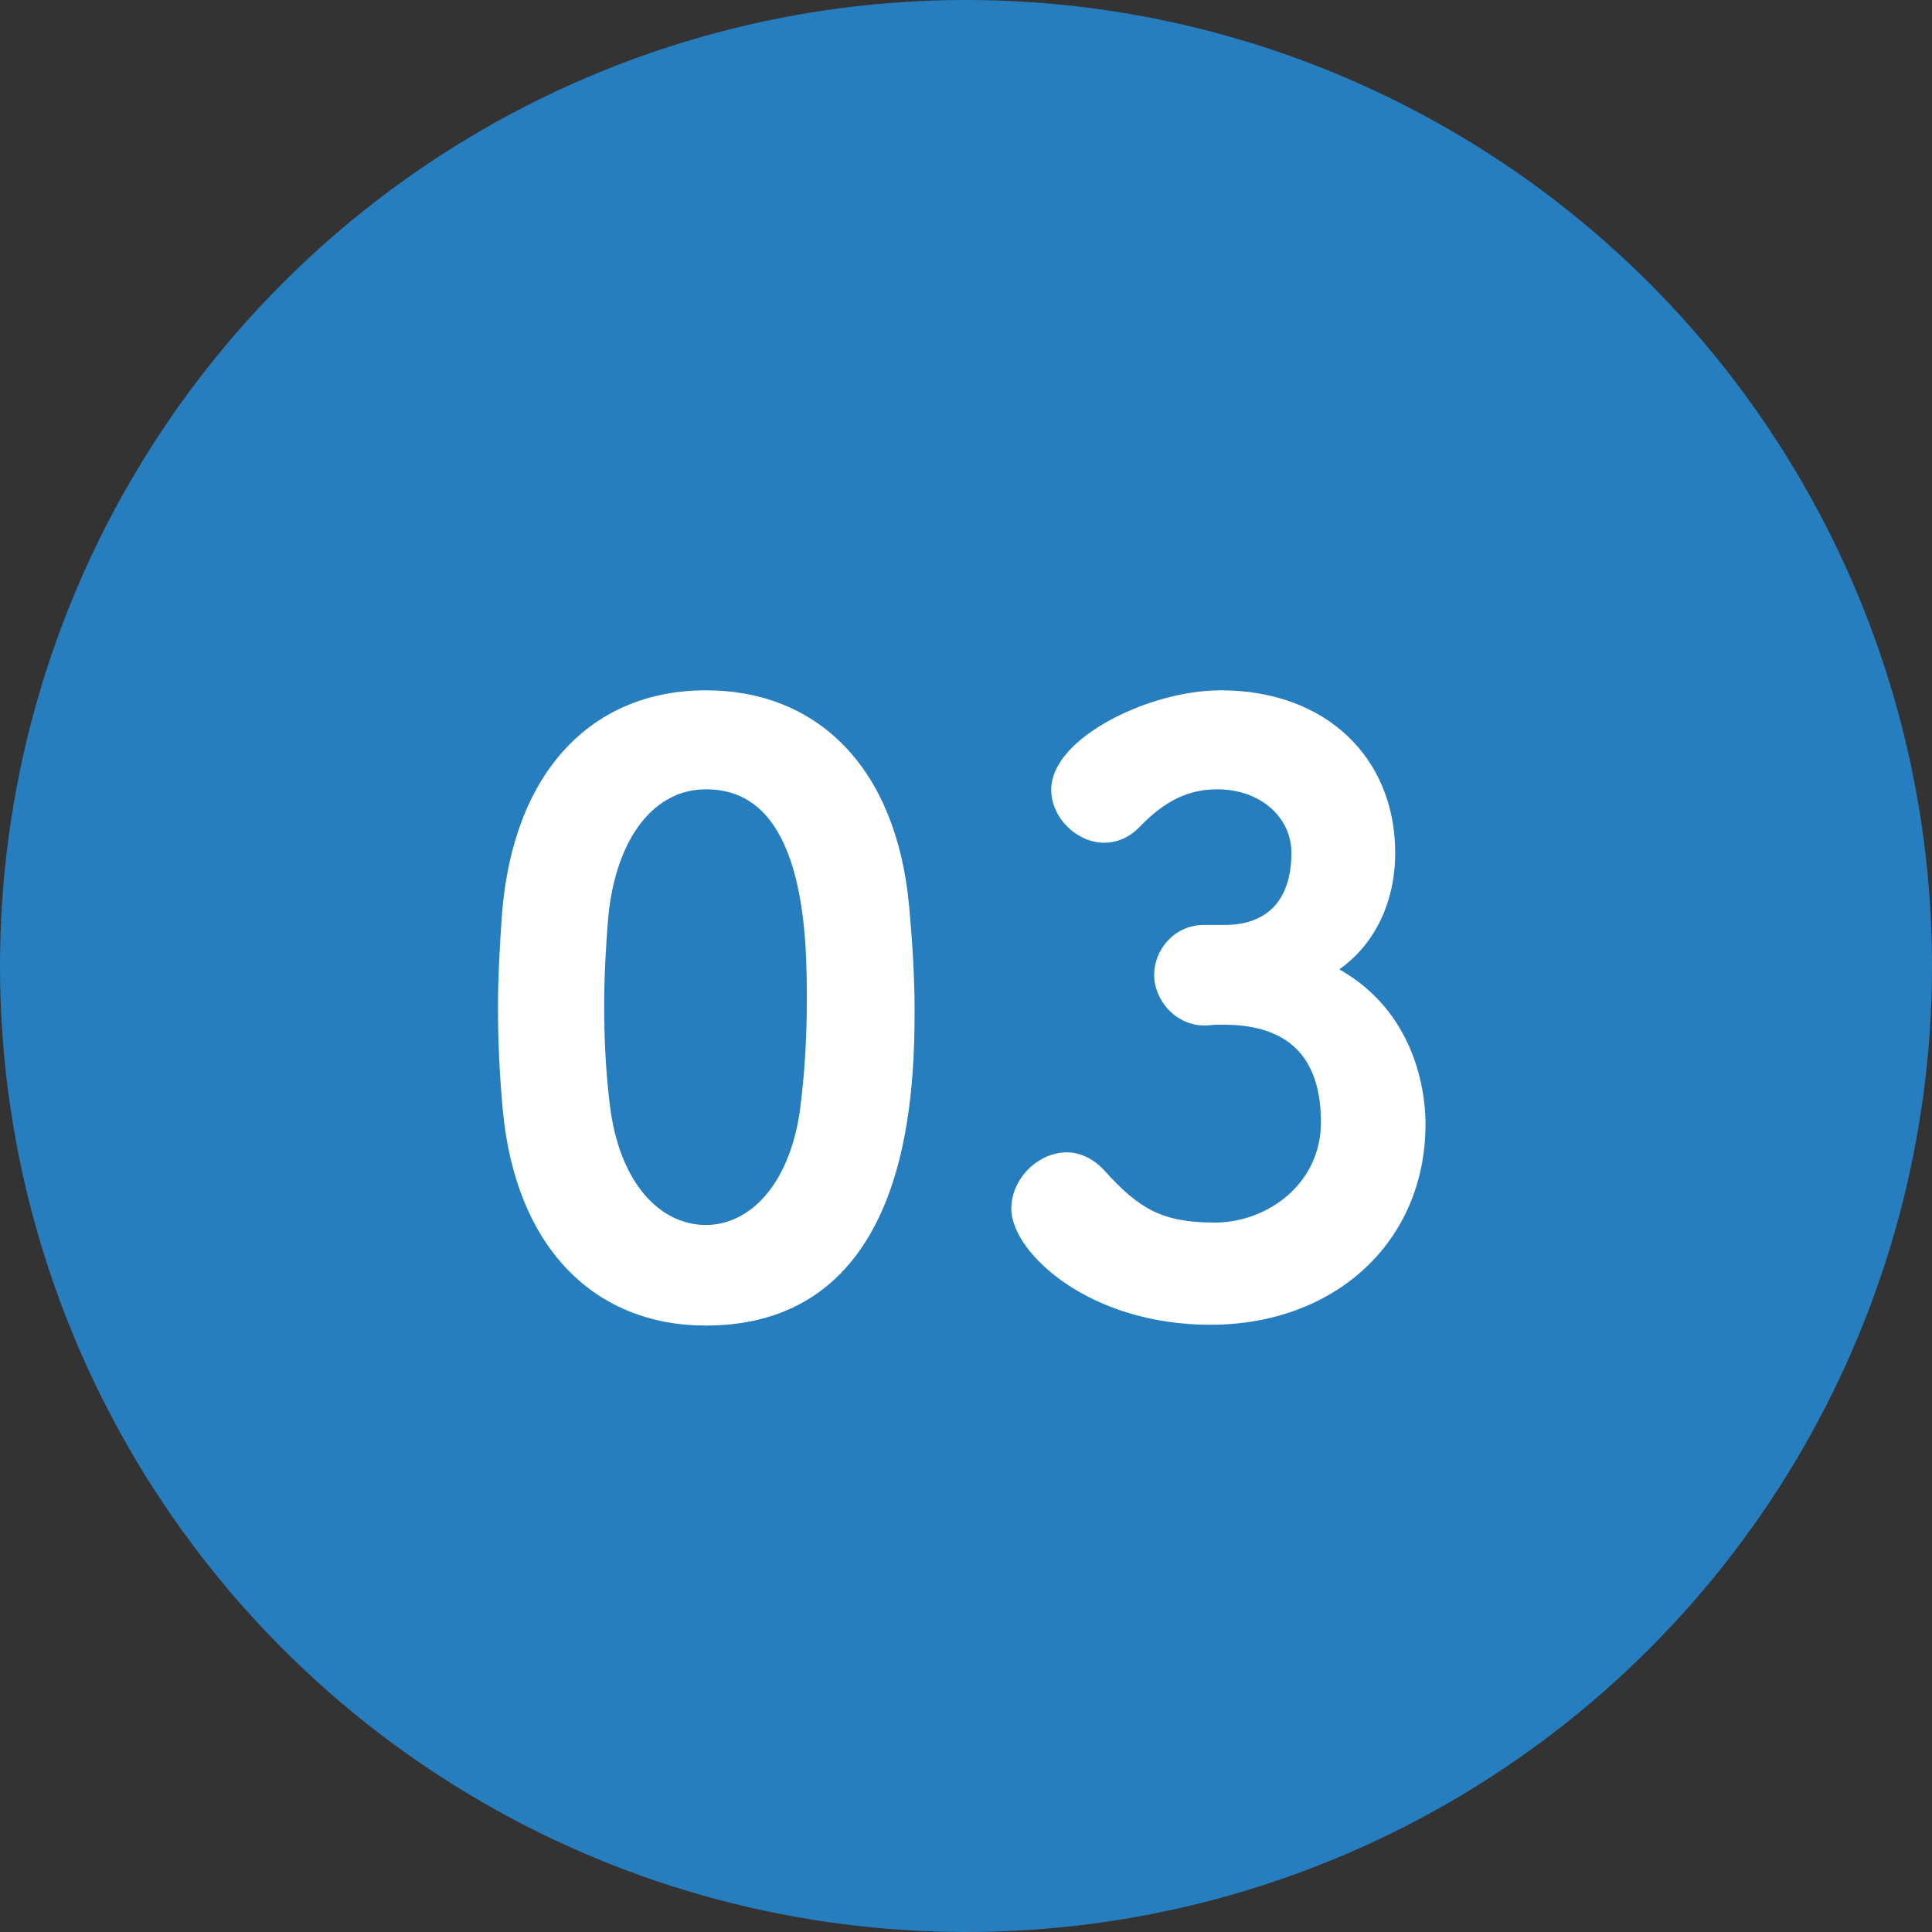
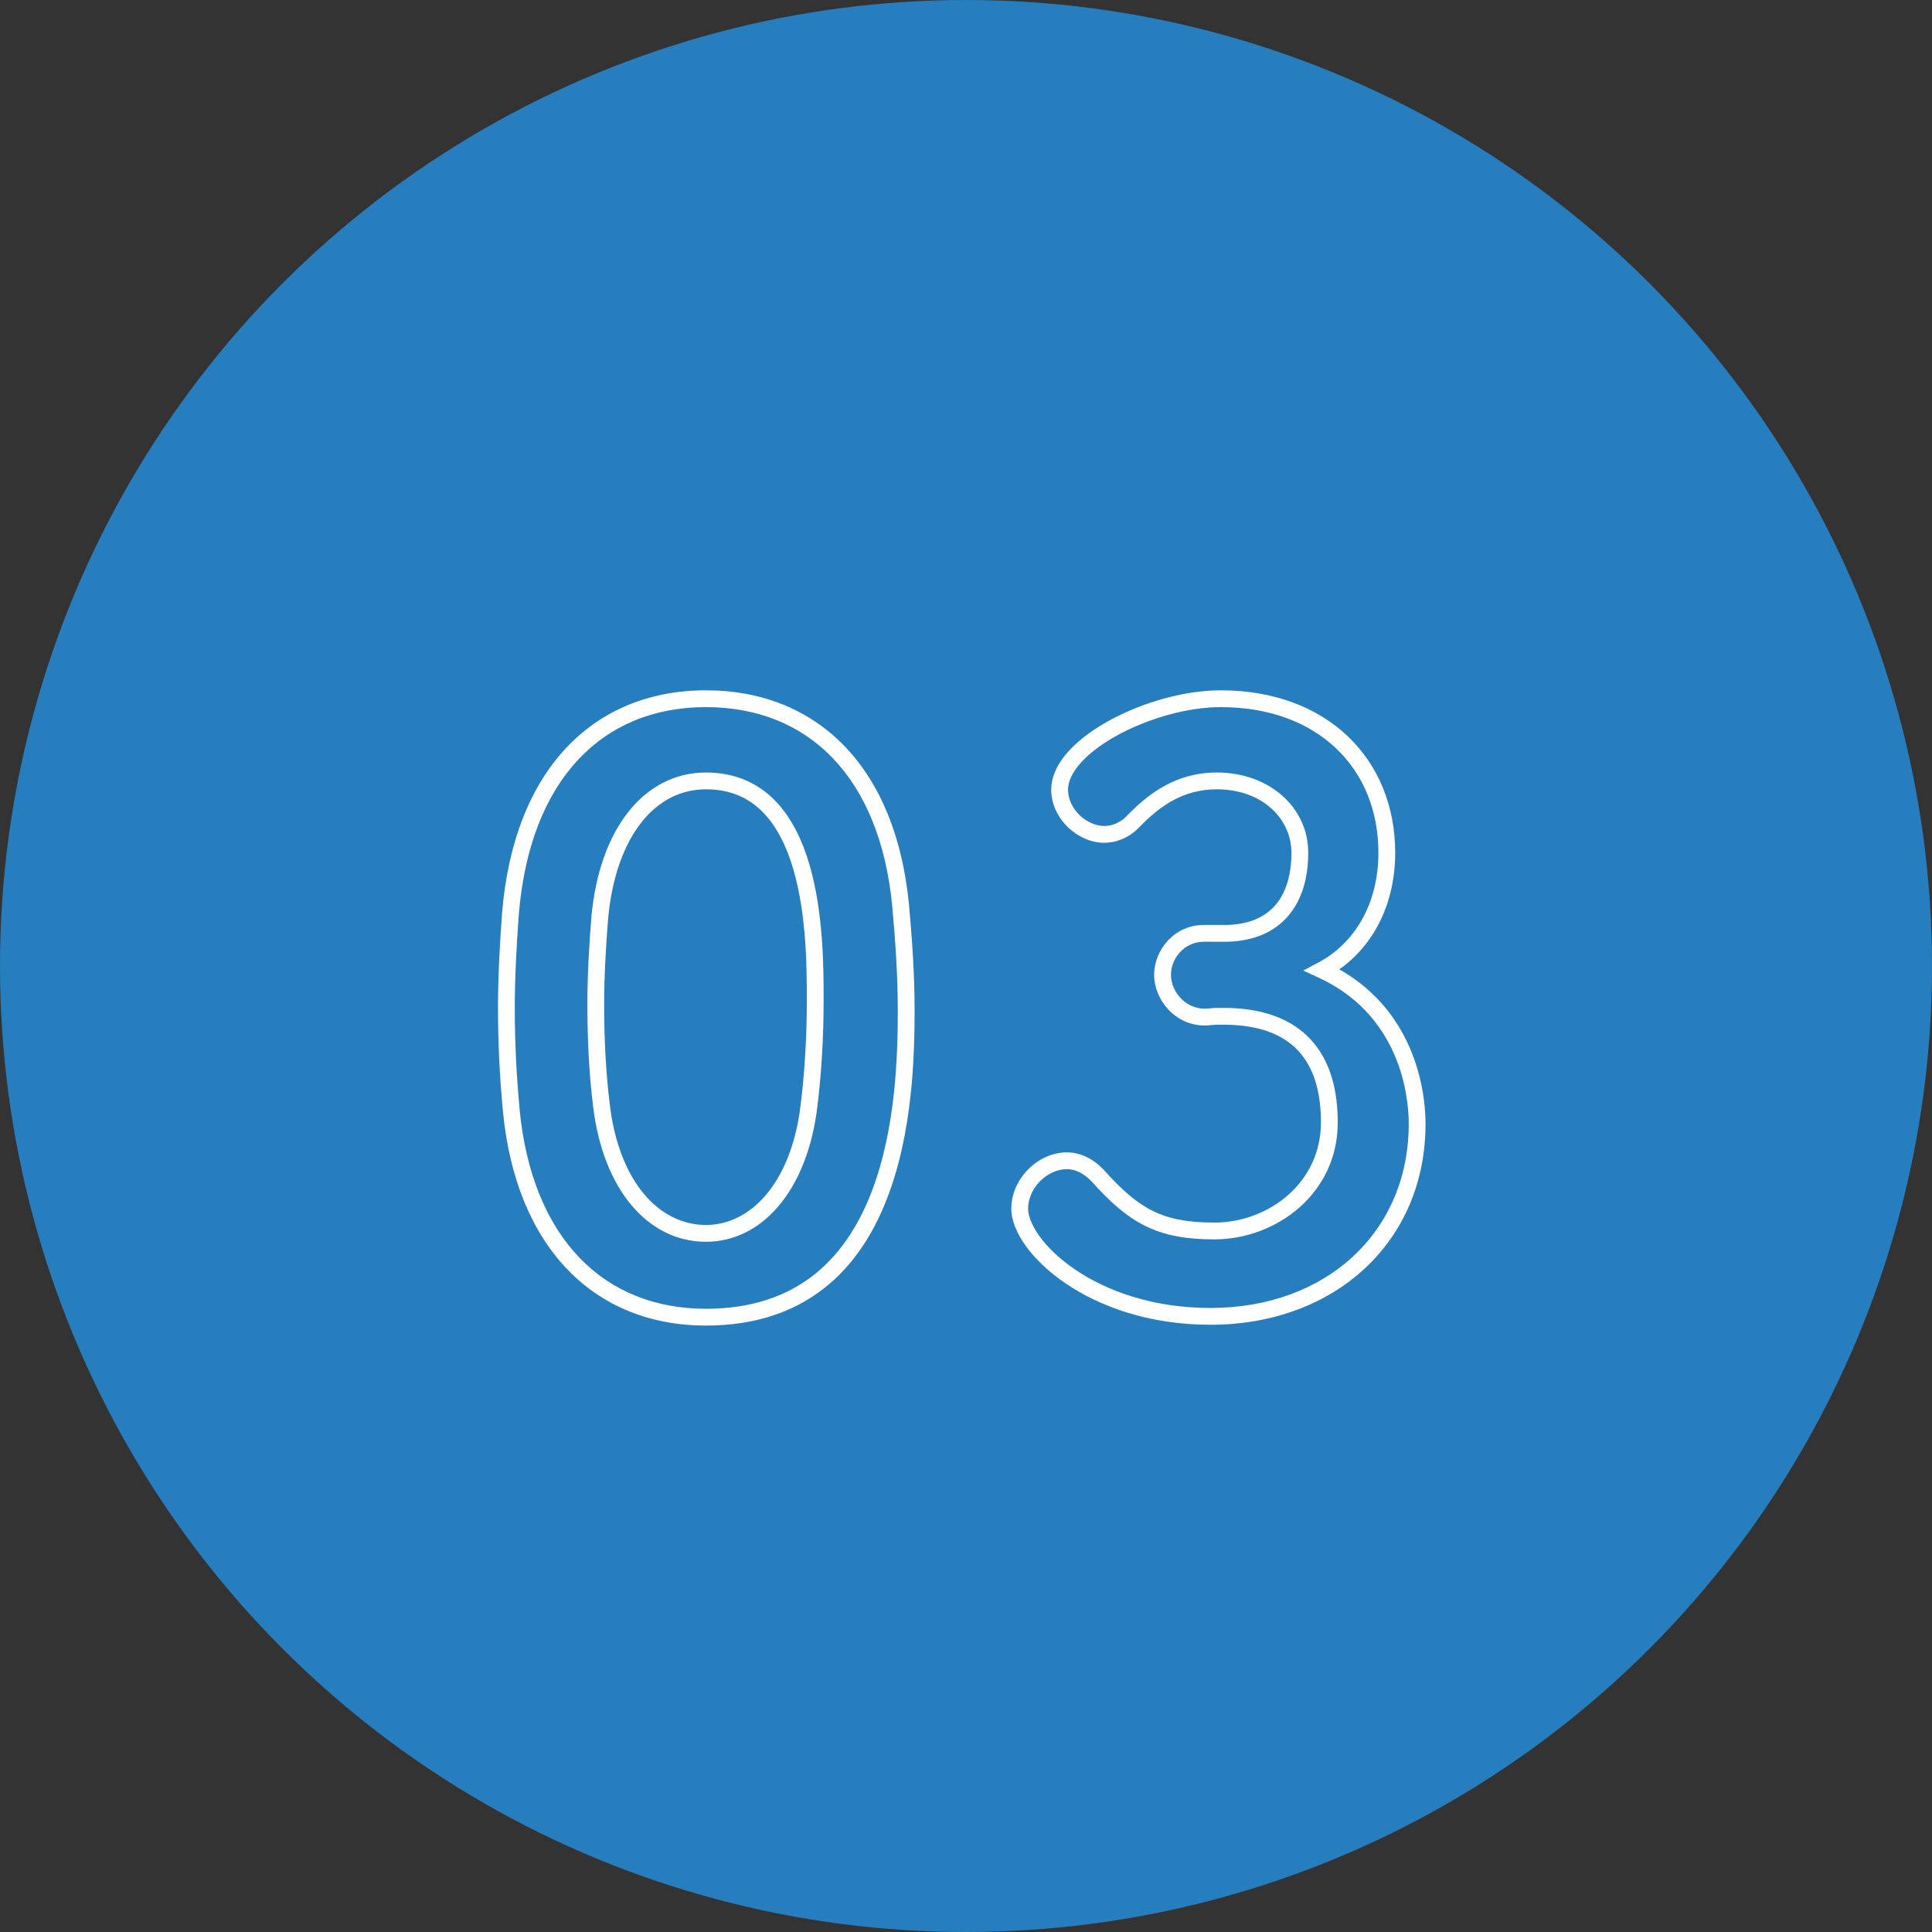
<svg xmlns="http://www.w3.org/2000/svg" width="46" height="46" viewBox="0 0 46 46" fill="none">
  <rect x="0" y="0" width="46" height="46" fill="#333333" stroke="none" />
  <circle cx="23" cy="23" r="23" fill="#267EBF" />
-   <path d="M16.807 31.361C21.405 31.361 21.576 26.193 21.576 24.046C21.576 23.229 21.519 22.393 21.443 21.557C21.139 18.384 19.353 16.636 16.807 16.636C14.223 16.636 12.418 18.46 12.152 21.766C12.095 22.545 12.057 23.286 12.057 24.008C12.057 24.806 12.095 25.604 12.171 26.421C12.475 29.613 14.28 31.361 16.807 31.361ZM16.807 29.366C15.572 29.366 14.546 28.245 14.318 26.307C14.223 25.528 14.185 24.73 14.185 23.932C14.185 23.248 14.223 22.545 14.28 21.842C14.47 19.809 15.477 18.593 16.807 18.593C19.41 18.593 19.41 22.355 19.41 23.818C19.41 24.73 19.353 25.661 19.239 26.497C18.973 28.302 17.985 29.366 16.807 29.366ZM28.668 22.222C28.079 22.222 27.68 22.716 27.68 23.21C27.68 23.704 28.098 24.217 28.687 24.217C28.763 24.217 28.858 24.198 28.972 24.198C29.029 24.198 29.086 24.198 29.143 24.198C30.492 24.198 31.651 24.787 31.651 26.725C31.651 28.302 30.283 29.309 28.915 29.309C27.604 29.309 26.996 28.948 26.141 27.998C25.913 27.751 25.647 27.637 25.4 27.637C24.83 27.637 24.279 28.169 24.279 28.777C24.279 29.67 25.989 31.342 28.82 31.342C31.689 31.342 33.741 29.442 33.741 26.763C33.741 26.402 33.703 24.122 31.48 23.096C32.411 22.602 33.019 21.595 33.019 20.303C33.019 18.175 31.48 16.636 29.067 16.636C27.414 16.636 25.229 17.738 25.229 18.802C25.229 19.372 25.761 19.866 26.293 19.866C26.521 19.866 26.768 19.771 26.958 19.581C27.452 19.068 28.06 18.593 28.972 18.593C30.131 18.593 30.948 19.353 30.948 20.303C30.948 21.424 30.397 22.184 29.238 22.222H28.668Z" fill="white" />
  <path d="M21.443 21.557L21.643 21.539L21.642 21.538L21.443 21.557ZM12.152 21.766L11.953 21.75L11.953 21.751L12.152 21.766ZM12.171 26.421L11.972 26.439L11.972 26.44L12.171 26.421ZM14.318 26.307L14.517 26.284L14.517 26.283L14.318 26.307ZM14.28 21.842L14.081 21.823L14.081 21.826L14.28 21.842ZM19.239 26.497L19.437 26.526L19.438 26.524L19.239 26.497ZM16.807 31.561C17.997 31.561 18.914 31.226 19.616 30.677C20.314 30.131 20.785 29.385 21.102 28.582C21.735 26.983 21.776 25.119 21.776 24.046H21.376C21.376 25.119 21.332 26.914 20.73 28.435C20.43 29.193 19.996 29.872 19.369 30.362C18.745 30.85 17.917 31.161 16.807 31.161V31.561ZM21.776 24.046C21.776 23.22 21.719 22.377 21.643 21.539L21.244 21.575C21.32 22.409 21.376 23.238 21.376 24.046H21.776ZM21.642 21.538C21.487 19.919 20.952 18.642 20.11 17.768C19.266 16.891 18.129 16.436 16.807 16.436V16.836C18.032 16.836 19.061 17.255 19.822 18.045C20.586 18.838 21.095 20.022 21.244 21.576L21.642 21.538ZM16.807 16.436C15.465 16.436 14.313 16.911 13.464 17.825C12.618 18.736 12.089 20.065 11.953 21.75L12.352 21.782C12.482 20.161 12.988 18.925 13.757 18.097C14.523 17.273 15.566 16.836 16.807 16.836V16.436ZM11.953 21.751C11.896 22.533 11.857 23.279 11.857 24.008H12.257C12.257 23.293 12.295 22.557 12.352 21.781L11.953 21.751ZM11.857 24.008C11.857 24.812 11.896 25.617 11.972 26.439L12.371 26.402C12.295 25.591 12.257 24.8 12.257 24.008H11.857ZM11.972 26.44C12.127 28.069 12.668 29.35 13.512 30.227C14.358 31.106 15.495 31.561 16.807 31.561V31.161C15.593 31.161 14.564 30.742 13.8 29.949C13.034 29.154 12.519 27.965 12.37 26.402L11.972 26.44ZM16.807 29.166C15.721 29.166 14.74 28.176 14.517 26.284L14.12 26.33C14.353 28.314 15.424 29.566 16.807 29.566V29.166ZM14.517 26.283C14.423 25.514 14.385 24.724 14.385 23.932H13.985C13.985 24.736 14.024 25.543 14.12 26.331L14.517 26.283ZM14.385 23.932C14.385 23.255 14.423 22.558 14.48 21.858L14.081 21.826C14.024 22.532 13.985 23.241 13.985 23.932H14.385ZM14.48 21.861C14.572 20.871 14.862 20.099 15.273 19.579C15.681 19.064 16.21 18.793 16.807 18.793V18.393C16.075 18.393 15.435 18.73 14.96 19.331C14.487 19.928 14.179 20.78 14.081 21.823L14.48 21.861ZM16.807 18.793C17.404 18.793 17.84 19.006 18.169 19.343C18.503 19.686 18.735 20.168 18.893 20.712C19.209 21.804 19.21 23.082 19.21 23.818H19.61C19.61 23.09 19.612 21.756 19.277 20.601C19.11 20.023 18.853 19.472 18.456 19.064C18.052 18.65 17.513 18.393 16.807 18.393V18.793ZM19.21 23.818C19.21 24.722 19.154 25.644 19.041 26.47L19.438 26.524C19.553 25.678 19.61 24.738 19.61 23.818H19.21ZM19.042 26.468C18.782 28.228 17.84 29.166 16.807 29.166V29.566C18.131 29.566 19.165 28.376 19.437 26.526L19.042 26.468ZM26.141 27.998L26.29 27.864L26.288 27.862L26.141 27.998ZM31.48 23.096L31.386 22.919L31.03 23.108L31.396 23.278L31.48 23.096ZM26.958 19.581L27.099 19.722L27.102 19.72L26.958 19.581ZM29.238 22.222V22.422L29.245 22.422L29.238 22.222ZM28.668 22.022C27.956 22.022 27.48 22.618 27.48 23.21H27.88C27.88 22.814 28.202 22.422 28.668 22.422V22.022ZM27.48 23.21C27.48 23.802 27.976 24.417 28.687 24.417V24.017C28.22 24.017 27.88 23.606 27.88 23.21H27.48ZM28.687 24.417C28.738 24.417 28.793 24.411 28.835 24.407C28.882 24.402 28.926 24.398 28.972 24.398V23.998C28.904 23.998 28.844 24.004 28.795 24.009C28.743 24.014 28.712 24.017 28.687 24.017V24.417ZM28.972 24.398C28.972 24.398 28.972 24.398 28.972 24.398C28.972 24.398 28.973 24.398 28.973 24.398C28.973 24.398 28.973 24.398 28.973 24.398C28.973 24.398 28.973 24.398 28.973 24.398C28.973 24.398 28.974 24.398 28.974 24.398C28.974 24.398 28.974 24.398 28.974 24.398C28.974 24.398 28.974 24.398 28.974 24.398C28.974 24.398 28.975 24.398 28.975 24.398C28.975 24.398 28.975 24.398 28.975 24.398C28.975 24.398 28.975 24.398 28.975 24.398C28.976 24.398 28.976 24.398 28.976 24.398C28.976 24.398 28.976 24.398 28.976 24.398C28.976 24.398 28.976 24.398 28.976 24.398C28.977 24.398 28.977 24.398 28.977 24.398C28.977 24.398 28.977 24.398 28.977 24.398C28.977 24.398 28.977 24.398 28.977 24.398C28.977 24.398 28.978 24.398 28.978 24.398C28.978 24.398 28.978 24.398 28.978 24.398C28.978 24.398 28.978 24.398 28.978 24.398C28.979 24.398 28.979 24.398 28.979 24.398C28.979 24.398 28.979 24.398 28.979 24.398C28.979 24.398 28.979 24.398 28.979 24.398C28.98 24.398 28.98 24.398 28.98 24.398C28.98 24.398 28.98 24.398 28.98 24.398C28.98 24.398 28.98 24.398 28.98 24.398C28.98 24.398 28.981 24.398 28.981 24.398C28.981 24.398 28.981 24.398 28.981 24.398C28.981 24.398 28.981 24.398 28.981 24.398C28.982 24.398 28.982 24.398 28.982 24.398C28.982 24.398 28.982 24.398 28.982 24.398C28.982 24.398 28.982 24.398 28.982 24.398C28.983 24.398 28.983 24.398 28.983 24.398C28.983 24.398 28.983 24.398 28.983 24.398C28.983 24.398 28.983 24.398 28.983 24.398C28.983 24.398 28.984 24.398 28.984 24.398C28.984 24.398 28.984 24.398 28.984 24.398C28.984 24.398 28.984 24.398 28.984 24.398C28.985 24.398 28.985 24.398 28.985 24.398C28.985 24.398 28.985 24.398 28.985 24.398C28.985 24.398 28.985 24.398 28.985 24.398C28.985 24.398 28.986 24.398 28.986 24.398C28.986 24.398 28.986 24.398 28.986 24.398C28.986 24.398 28.986 24.398 28.986 24.398C28.986 24.398 28.987 24.398 28.987 24.398C28.987 24.398 28.987 24.398 28.987 24.398C28.987 24.398 28.987 24.398 28.987 24.398C28.988 24.398 28.988 24.398 28.988 24.398C28.988 24.398 28.988 24.398 28.988 24.398C28.988 24.398 28.988 24.398 28.988 24.398C28.988 24.398 28.989 24.398 28.989 24.398C28.989 24.398 28.989 24.398 28.989 24.398C28.989 24.398 28.989 24.398 28.989 24.398C28.989 24.398 28.99 24.398 28.99 24.398C28.99 24.398 28.99 24.398 28.99 24.398C28.99 24.398 28.99 24.398 28.99 24.398C28.991 24.398 28.991 24.398 28.991 24.398C28.991 24.398 28.991 24.398 28.991 24.398C28.991 24.398 28.991 24.398 28.991 24.398C28.991 24.398 28.992 24.398 28.992 24.398C28.992 24.398 28.992 24.398 28.992 24.398C28.992 24.398 28.992 24.398 28.992 24.398C28.992 24.398 28.993 24.398 28.993 24.398C28.993 24.398 28.993 24.398 28.993 24.398C28.993 24.398 28.993 24.398 28.993 24.398C28.994 24.398 28.994 24.398 28.994 24.398C28.994 24.398 28.994 24.398 28.994 24.398C28.994 24.398 28.994 24.398 28.994 24.398C28.994 24.398 28.995 24.398 28.995 24.398C28.995 24.398 28.995 24.398 28.995 24.398C28.995 24.398 28.995 24.398 28.995 24.398C28.995 24.398 28.996 24.398 28.996 24.398C28.996 24.398 28.996 24.398 28.996 24.398C28.996 24.398 28.996 24.398 28.996 24.398C28.997 24.398 28.997 24.398 28.997 24.398C28.997 24.398 28.997 24.398 28.997 24.398C28.997 24.398 28.997 24.398 28.997 24.398C28.997 24.398 28.998 24.398 28.998 24.398C28.998 24.398 28.998 24.398 28.998 24.398C28.998 24.398 28.998 24.398 28.998 24.398C28.998 24.398 28.999 24.398 28.999 24.398C28.999 24.398 28.999 24.398 28.999 24.398C28.999 24.398 28.999 24.398 28.999 24.398C29 24.398 29 24.398 29 24.398C29 24.398 29 24.398 29 24.398C29 24.398 29 24.398 29 24.398C29 24.398 29.001 24.398 29.001 24.398C29.001 24.398 29.001 24.398 29.001 24.398C29.001 24.398 29.001 24.398 29.001 24.398C29.002 24.398 29.002 24.398 29.002 24.398C29.002 24.398 29.002 24.398 29.002 24.398C29.002 24.398 29.002 24.398 29.002 24.398C29.003 24.398 29.003 24.398 29.003 24.398C29.003 24.398 29.003 24.398 29.003 24.398C29.003 24.398 29.003 24.398 29.003 24.398C29.003 24.398 29.004 24.398 29.004 24.398C29.004 24.398 29.004 24.398 29.004 24.398C29.004 24.398 29.004 24.398 29.004 24.398C29.005 24.398 29.005 24.398 29.005 24.398C29.005 24.398 29.005 24.398 29.005 24.398C29.005 24.398 29.005 24.398 29.005 24.398C29.006 24.398 29.006 24.398 29.006 24.398C29.006 24.398 29.006 24.398 29.006 24.398C29.006 24.398 29.006 24.398 29.006 24.398C29.006 24.398 29.007 24.398 29.007 24.398C29.007 24.398 29.007 24.398 29.007 24.398C29.007 24.398 29.007 24.398 29.007 24.398C29.008 24.398 29.008 24.398 29.008 24.398C29.008 24.398 29.008 24.398 29.008 24.398C29.008 24.398 29.008 24.398 29.008 24.398C29.009 24.398 29.009 24.398 29.009 24.398C29.009 24.398 29.009 24.398 29.009 24.398C29.009 24.398 29.009 24.398 29.009 24.398C29.009 24.398 29.01 24.398 29.01 24.398C29.01 24.398 29.01 24.398 29.01 24.398C29.01 24.398 29.01 24.398 29.01 24.398C29.011 24.398 29.011 24.398 29.011 24.398C29.011 24.398 29.011 24.398 29.011 24.398C29.011 24.398 29.011 24.398 29.011 24.398C29.012 24.398 29.012 24.398 29.012 24.398C29.012 24.398 29.012 24.398 29.012 24.398C29.012 24.398 29.012 24.398 29.012 24.398C29.012 24.398 29.013 24.398 29.013 24.398C29.013 24.398 29.013 24.398 29.013 24.398C29.013 24.398 29.013 24.398 29.013 24.398C29.014 24.398 29.014 24.398 29.014 24.398C29.014 24.398 29.014 24.398 29.014 24.398C29.014 24.398 29.014 24.398 29.014 24.398C29.015 24.398 29.015 24.398 29.015 24.398C29.015 24.398 29.015 24.398 29.015 24.398C29.015 24.398 29.015 24.398 29.015 24.398C29.015 24.398 29.016 24.398 29.016 24.398C29.016 24.398 29.016 24.398 29.016 24.398C29.016 24.398 29.016 24.398 29.016 24.398C29.017 24.398 29.017 24.398 29.017 24.398C29.017 24.398 29.017 24.398 29.017 24.398C29.017 24.398 29.017 24.398 29.017 24.398C29.017 24.398 29.018 24.398 29.018 24.398C29.018 24.398 29.018 24.398 29.018 24.398C29.018 24.398 29.018 24.398 29.018 24.398C29.018 24.398 29.019 24.398 29.019 24.398C29.019 24.398 29.019 24.398 29.019 24.398C29.019 24.398 29.019 24.398 29.019 24.398C29.02 24.398 29.02 24.398 29.02 24.398C29.02 24.398 29.02 24.398 29.02 24.398C29.02 24.398 29.02 24.398 29.02 24.398C29.02 24.398 29.021 24.398 29.021 24.398C29.021 24.398 29.021 24.398 29.021 24.398C29.021 24.398 29.021 24.398 29.021 24.398C29.021 24.398 29.022 24.398 29.022 24.398C29.022 24.398 29.022 24.398 29.022 24.398C29.022 24.398 29.022 24.398 29.022 24.398C29.023 24.398 29.023 24.398 29.023 24.398C29.023 24.398 29.023 24.398 29.023 24.398C29.023 24.398 29.023 24.398 29.023 24.398C29.023 24.398 29.024 24.398 29.024 24.398C29.024 24.398 29.024 24.398 29.024 24.398C29.024 24.398 29.024 24.398 29.024 24.398C29.024 24.398 29.025 24.398 29.025 24.398C29.025 24.398 29.025 24.398 29.025 24.398C29.025 24.398 29.025 24.398 29.025 24.398C29.026 24.398 29.026 24.398 29.026 24.398C29.026 24.398 29.026 24.398 29.026 24.398C29.026 24.398 29.026 24.398 29.026 24.398C29.027 24.398 29.027 24.398 29.027 24.398C29.027 24.398 29.027 24.398 29.027 24.398C29.027 24.398 29.027 24.398 29.027 24.398C29.028 24.398 29.028 24.398 29.028 24.398C29.028 24.398 29.028 24.398 29.028 24.398C29.028 24.398 29.028 24.398 29.028 24.398C29.029 24.398 29.029 24.398 29.029 24.398C29.029 24.398 29.029 24.398 29.029 24.398C29.029 24.398 29.029 24.398 29.029 24.398C29.03 24.398 29.03 24.398 29.03 24.398C29.03 24.398 29.03 24.398 29.03 24.398C29.03 24.398 29.03 24.398 29.03 24.398C29.031 24.398 29.031 24.398 29.031 24.398C29.031 24.398 29.031 24.398 29.031 24.398C29.031 24.398 29.031 24.398 29.032 24.398C29.032 24.398 29.032 24.398 29.032 24.398C29.032 24.398 29.032 24.398 29.032 24.398C29.032 24.398 29.032 24.398 29.032 24.398C29.033 24.398 29.033 24.398 29.033 24.398C29.033 24.398 29.033 24.398 29.033 24.398C29.033 24.398 29.033 24.398 29.034 24.398C29.034 24.398 29.034 24.398 29.034 24.398C29.034 24.398 29.034 24.398 29.034 24.398C29.034 24.398 29.034 24.398 29.035 24.398C29.035 24.398 29.035 24.398 29.035 24.398C29.035 24.398 29.035 24.398 29.035 24.398C29.035 24.398 29.035 24.398 29.035 24.398C29.036 24.398 29.036 24.398 29.036 24.398C29.036 24.398 29.036 24.398 29.036 24.398C29.036 24.398 29.036 24.398 29.037 24.398C29.037 24.398 29.037 24.398 29.037 24.398C29.037 24.398 29.037 24.398 29.037 24.398C29.037 24.398 29.037 24.398 29.038 24.398C29.038 24.398 29.038 24.398 29.038 24.398C29.038 24.398 29.038 24.398 29.038 24.398C29.038 24.398 29.038 24.398 29.038 24.398C29.039 24.398 29.039 24.398 29.039 24.398C29.039 24.398 29.039 24.398 29.039 24.398C29.039 24.398 29.039 24.398 29.04 24.398C29.04 24.398 29.04 24.398 29.04 24.398C29.04 24.398 29.04 24.398 29.04 24.398C29.04 24.398 29.04 24.398 29.041 24.398C29.041 24.398 29.041 24.398 29.041 24.398C29.041 24.398 29.041 24.398 29.041 24.398C29.041 24.398 29.041 24.398 29.041 24.398C29.042 24.398 29.042 24.398 29.042 24.398C29.042 24.398 29.042 24.398 29.042 24.398C29.042 24.398 29.042 24.398 29.043 24.398C29.043 24.398 29.043 24.398 29.043 24.398C29.043 24.398 29.043 24.398 29.043 24.398C29.043 24.398 29.043 24.398 29.044 24.398C29.044 24.398 29.044 24.398 29.044 24.398C29.044 24.398 29.044 24.398 29.044 24.398C29.044 24.398 29.044 24.398 29.044 24.398C29.045 24.398 29.045 24.398 29.045 24.398C29.045 24.398 29.045 24.398 29.045 24.398C29.045 24.398 29.045 24.398 29.046 24.398C29.046 24.398 29.046 24.398 29.046 24.398C29.046 24.398 29.046 24.398 29.046 24.398C29.046 24.398 29.046 24.398 29.047 24.398C29.047 24.398 29.047 24.398 29.047 24.398C29.047 24.398 29.047 24.398 29.047 24.398C29.047 24.398 29.047 24.398 29.047 24.398C29.048 24.398 29.048 24.398 29.048 24.398C29.048 24.398 29.048 24.398 29.048 24.398C29.048 24.398 29.048 24.398 29.049 24.398C29.049 24.398 29.049 24.398 29.049 24.398C29.049 24.398 29.049 24.398 29.049 24.398C29.049 24.398 29.049 24.398 29.049 24.398C29.05 24.398 29.05 24.398 29.05 24.398C29.05 24.398 29.05 24.398 29.05 24.398C29.05 24.398 29.05 24.398 29.05 24.398C29.051 24.398 29.051 24.398 29.051 24.398C29.051 24.398 29.051 24.398 29.051 24.398C29.051 24.398 29.051 24.398 29.052 24.398C29.052 24.398 29.052 24.398 29.052 24.398C29.052 24.398 29.052 24.398 29.052 24.398C29.052 24.398 29.052 24.398 29.052 24.398C29.053 24.398 29.053 24.398 29.053 24.398C29.053 24.398 29.053 24.398 29.053 24.398C29.053 24.398 29.053 24.398 29.053 24.398C29.054 24.398 29.054 24.398 29.054 24.398C29.054 24.398 29.054 24.398 29.054 24.398C29.054 24.398 29.054 24.398 29.055 24.398C29.055 24.398 29.055 24.398 29.055 24.398C29.055 24.398 29.055 24.398 29.055 24.398C29.055 24.398 29.055 24.398 29.055 24.398C29.056 24.398 29.056 24.398 29.056 24.398C29.056 24.398 29.056 24.398 29.056 24.398C29.056 24.398 29.056 24.398 29.056 24.398C29.057 24.398 29.057 24.398 29.057 24.398C29.057 24.398 29.057 24.398 29.057 24.398C29.057 24.398 29.057 24.398 29.058 24.398C29.058 24.398 29.058 24.398 29.058 24.398C29.058 24.398 29.058 24.398 29.058 24.398C29.058 24.398 29.058 24.398 29.058 24.398C29.059 24.398 29.059 24.398 29.059 24.398C29.059 24.398 29.059 24.398 29.059 24.398C29.059 24.398 29.059 24.398 29.059 24.398C29.06 24.398 29.06 24.398 29.06 24.398C29.06 24.398 29.06 24.398 29.06 24.398C29.06 24.398 29.06 24.398 29.061 24.398C29.061 24.398 29.061 24.398 29.061 24.398C29.061 24.398 29.061 24.398 29.061 24.398C29.061 24.398 29.061 24.398 29.061 24.398C29.062 24.398 29.062 24.398 29.062 24.398C29.062 24.398 29.062 24.398 29.062 24.398C29.062 24.398 29.062 24.398 29.062 24.398C29.063 24.398 29.063 24.398 29.063 24.398C29.063 24.398 29.063 24.398 29.063 24.398C29.063 24.398 29.063 24.398 29.064 24.398C29.064 24.398 29.064 24.398 29.064 24.398C29.064 24.398 29.064 24.398 29.064 24.398C29.064 24.398 29.064 24.398 29.064 24.398C29.065 24.398 29.065 24.398 29.065 24.398C29.065 24.398 29.065 24.398 29.065 24.398C29.065 24.398 29.065 24.398 29.066 24.398C29.066 24.398 29.066 24.398 29.066 24.398C29.066 24.398 29.066 24.398 29.066 24.398C29.066 24.398 29.066 24.398 29.067 24.398C29.067 24.398 29.067 24.398 29.067 24.398C29.067 24.398 29.067 24.398 29.067 24.398C29.067 24.398 29.067 24.398 29.067 24.398C29.068 24.398 29.068 24.398 29.068 24.398C29.068 24.398 29.068 24.398 29.068 24.398C29.068 24.398 29.068 24.398 29.069 24.398C29.069 24.398 29.069 24.398 29.069 24.398C29.069 24.398 29.069 24.398 29.069 24.398C29.069 24.398 29.069 24.398 29.07 24.398C29.07 24.398 29.07 24.398 29.07 24.398C29.07 24.398 29.07 24.398 29.07 24.398C29.07 24.398 29.07 24.398 29.07 24.398C29.071 24.398 29.071 24.398 29.071 24.398C29.071 24.398 29.071 24.398 29.071 24.398C29.071 24.398 29.071 24.398 29.072 24.398C29.072 24.398 29.072 24.398 29.072 24.398C29.072 24.398 29.072 24.398 29.072 24.398C29.072 24.398 29.072 24.398 29.073 24.398C29.073 24.398 29.073 24.398 29.073 24.398C29.073 24.398 29.073 24.398 29.073 24.398C29.073 24.398 29.073 24.398 29.073 24.398C29.074 24.398 29.074 24.398 29.074 24.398C29.074 24.398 29.074 24.398 29.074 24.398C29.074 24.398 29.074 24.398 29.075 24.398C29.075 24.398 29.075 24.398 29.075 24.398C29.075 24.398 29.075 24.398 29.075 24.398C29.075 24.398 29.075 24.398 29.076 24.398C29.076 24.398 29.076 24.398 29.076 24.398C29.076 24.398 29.076 24.398 29.076 24.398C29.076 24.398 29.076 24.398 29.076 24.398C29.077 24.398 29.077 24.398 29.077 24.398C29.077 24.398 29.077 24.398 29.077 24.398C29.077 24.398 29.077 24.398 29.078 24.398C29.078 24.398 29.078 24.398 29.078 24.398C29.078 24.398 29.078 24.398 29.078 24.398C29.078 24.398 29.078 24.398 29.078 24.398C29.079 24.398 29.079 24.398 29.079 24.398C29.079 24.398 29.079 24.398 29.079 24.398C29.079 24.398 29.079 24.398 29.079 24.398C29.08 24.398 29.08 24.398 29.08 24.398C29.08 24.398 29.08 24.398 29.08 24.398C29.08 24.398 29.08 24.398 29.081 24.398C29.081 24.398 29.081 24.398 29.081 24.398C29.081 24.398 29.081 24.398 29.081 24.398C29.081 24.398 29.081 24.398 29.081 24.398C29.082 24.398 29.082 24.398 29.082 24.398C29.082 24.398 29.082 24.398 29.082 24.398C29.082 24.398 29.082 24.398 29.082 24.398C29.083 24.398 29.083 24.398 29.083 24.398C29.083 24.398 29.083 24.398 29.083 24.398C29.083 24.398 29.083 24.398 29.084 24.398C29.084 24.398 29.084 24.398 29.084 24.398C29.084 24.398 29.084 24.398 29.084 24.398C29.084 24.398 29.084 24.398 29.085 24.398C29.085 24.398 29.085 24.398 29.085 24.398C29.085 24.398 29.085 24.398 29.085 24.398C29.085 24.398 29.085 24.398 29.086 24.398C29.086 24.398 29.086 24.398 29.086 24.398C29.086 24.398 29.086 24.398 29.086 24.398C29.086 24.398 29.086 24.398 29.087 24.398C29.087 24.398 29.087 24.398 29.087 24.398C29.087 24.398 29.087 24.398 29.087 24.398C29.087 24.398 29.087 24.398 29.088 24.398C29.088 24.398 29.088 24.398 29.088 24.398C29.088 24.398 29.088 24.398 29.088 24.398C29.088 24.398 29.088 24.398 29.089 24.398C29.089 24.398 29.089 24.398 29.089 24.398C29.089 24.398 29.089 24.398 29.089 24.398C29.089 24.398 29.09 24.398 29.09 24.398C29.09 24.398 29.09 24.398 29.09 24.398C29.09 24.398 29.09 24.398 29.09 24.398C29.09 24.398 29.09 24.398 29.091 24.398C29.091 24.398 29.091 24.398 29.091 24.398C29.091 24.398 29.091 24.398 29.091 24.398C29.091 24.398 29.091 24.398 29.092 24.398C29.092 24.398 29.092 24.398 29.092 24.398C29.092 24.398 29.092 24.398 29.092 24.398C29.092 24.398 29.093 24.398 29.093 24.398C29.093 24.398 29.093 24.398 29.093 24.398C29.093 24.398 29.093 24.398 29.093 24.398C29.093 24.398 29.093 24.398 29.094 24.398C29.094 24.398 29.094 24.398 29.094 24.398C29.094 24.398 29.094 24.398 29.094 24.398C29.094 24.398 29.095 24.398 29.095 24.398C29.095 24.398 29.095 24.398 29.095 24.398C29.095 24.398 29.095 24.398 29.095 24.398C29.095 24.398 29.096 24.398 29.096 24.398C29.096 24.398 29.096 24.398 29.096 24.398C29.096 24.398 29.096 24.398 29.096 24.398C29.096 24.398 29.096 24.398 29.097 24.398C29.097 24.398 29.097 24.398 29.097 24.398C29.097 24.398 29.097 24.398 29.097 24.398C29.097 24.398 29.098 24.398 29.098 24.398C29.098 24.398 29.098 24.398 29.098 24.398C29.098 24.398 29.098 24.398 29.098 24.398C29.098 24.398 29.099 24.398 29.099 24.398C29.099 24.398 29.099 24.398 29.099 24.398C29.099 24.398 29.099 24.398 29.099 24.398C29.099 24.398 29.099 24.398 29.1 24.398C29.1 24.398 29.1 24.398 29.1 24.398C29.1 24.398 29.1 24.398 29.1 24.398C29.1 24.398 29.101 24.398 29.101 24.398C29.101 24.398 29.101 24.398 29.101 24.398C29.101 24.398 29.101 24.398 29.101 24.398C29.101 24.398 29.102 24.398 29.102 24.398C29.102 24.398 29.102 24.398 29.102 24.398C29.102 24.398 29.102 24.398 29.102 24.398C29.102 24.398 29.102 24.398 29.103 24.398C29.103 24.398 29.103 24.398 29.103 24.398C29.103 24.398 29.103 24.398 29.103 24.398C29.103 24.398 29.104 24.398 29.104 24.398C29.104 24.398 29.104 24.398 29.104 24.398C29.104 24.398 29.104 24.398 29.104 24.398C29.104 24.398 29.105 24.398 29.105 24.398C29.105 24.398 29.105 24.398 29.105 24.398C29.105 24.398 29.105 24.398 29.105 24.398C29.105 24.398 29.105 24.398 29.106 24.398C29.106 24.398 29.106 24.398 29.106 24.398C29.106 24.398 29.106 24.398 29.106 24.398C29.106 24.398 29.107 24.398 29.107 24.398C29.107 24.398 29.107 24.398 29.107 24.398C29.107 24.398 29.107 24.398 29.107 24.398C29.107 24.398 29.108 24.398 29.108 24.398C29.108 24.398 29.108 24.398 29.108 24.398C29.108 24.398 29.108 24.398 29.108 24.398C29.108 24.398 29.108 24.398 29.109 24.398C29.109 24.398 29.109 24.398 29.109 24.398C29.109 24.398 29.109 24.398 29.109 24.398C29.109 24.398 29.11 24.398 29.11 24.398C29.11 24.398 29.11 24.398 29.11 24.398C29.11 24.398 29.11 24.398 29.11 24.398C29.11 24.398 29.11 24.398 29.111 24.398C29.111 24.398 29.111 24.398 29.111 24.398C29.111 24.398 29.111 24.398 29.111 24.398C29.111 24.398 29.111 24.398 29.112 24.398C29.112 24.398 29.112 24.398 29.112 24.398C29.112 24.398 29.112 24.398 29.112 24.398C29.112 24.398 29.113 24.398 29.113 24.398C29.113 24.398 29.113 24.398 29.113 24.398C29.113 24.398 29.113 24.398 29.113 24.398C29.113 24.398 29.113 24.398 29.114 24.398C29.114 24.398 29.114 24.398 29.114 24.398C29.114 24.398 29.114 24.398 29.114 24.398C29.114 24.398 29.114 24.398 29.115 24.398C29.115 24.398 29.115 24.398 29.115 24.398C29.115 24.398 29.115 24.398 29.115 24.398C29.115 24.398 29.116 24.398 29.116 24.398C29.116 24.398 29.116 24.398 29.116 24.398C29.116 24.398 29.116 24.398 29.116 24.398C29.116 24.398 29.116 24.398 29.117 24.398C29.117 24.398 29.117 24.398 29.117 24.398C29.117 24.398 29.117 24.398 29.117 24.398C29.117 24.398 29.117 24.398 29.118 24.398C29.118 24.398 29.118 24.398 29.118 24.398C29.118 24.398 29.118 24.398 29.118 24.398C29.118 24.398 29.119 24.398 29.119 24.398C29.119 24.398 29.119 24.398 29.119 24.398C29.119 24.398 29.119 24.398 29.119 24.398C29.119 24.398 29.119 24.398 29.12 24.398C29.12 24.398 29.12 24.398 29.12 24.398C29.12 24.398 29.12 24.398 29.12 24.398C29.12 24.398 29.12 24.398 29.121 24.398C29.121 24.398 29.121 24.398 29.121 24.398C29.121 24.398 29.121 24.398 29.121 24.398C29.121 24.398 29.122 24.398 29.122 24.398C29.122 24.398 29.122 24.398 29.122 24.398C29.122 24.398 29.122 24.398 29.122 24.398C29.122 24.398 29.122 24.398 29.123 24.398C29.123 24.398 29.123 24.398 29.123 24.398C29.123 24.398 29.123 24.398 29.123 24.398C29.123 24.398 29.123 24.398 29.124 24.398C29.124 24.398 29.124 24.398 29.124 24.398C29.124 24.398 29.124 24.398 29.124 24.398C29.124 24.398 29.125 24.398 29.125 24.398C29.125 24.398 29.125 24.398 29.125 24.398C29.125 24.398 29.125 24.398 29.125 24.398C29.125 24.398 29.125 24.398 29.126 24.398C29.126 24.398 29.126 24.398 29.126 24.398C29.126 24.398 29.126 24.398 29.126 24.398C29.126 24.398 29.127 24.398 29.127 24.398C29.127 24.398 29.127 24.398 29.127 24.398C29.127 24.398 29.127 24.398 29.127 24.398C29.127 24.398 29.128 24.398 29.128 24.398C29.128 24.398 29.128 24.398 29.128 24.398C29.128 24.398 29.128 24.398 29.128 24.398C29.128 24.398 29.128 24.398 29.129 24.398C29.129 24.398 29.129 24.398 29.129 24.398C29.129 24.398 29.129 24.398 29.129 24.398C29.129 24.398 29.13 24.398 29.13 24.398C29.13 24.398 29.13 24.398 29.13 24.398C29.13 24.398 29.13 24.398 29.13 24.398C29.13 24.398 29.131 24.398 29.131 24.398C29.131 24.398 29.131 24.398 29.131 24.398C29.131 24.398 29.131 24.398 29.131 24.398C29.131 24.398 29.131 24.398 29.132 24.398C29.132 24.398 29.132 24.398 29.132 24.398C29.132 24.398 29.132 24.398 29.132 24.398C29.132 24.398 29.133 24.398 29.133 24.398C29.133 24.398 29.133 24.398 29.133 24.398C29.133 24.398 29.133 24.398 29.133 24.398C29.133 24.398 29.134 24.398 29.134 24.398C29.134 24.398 29.134 24.398 29.134 24.398C29.134 24.398 29.134 24.398 29.134 24.398C29.134 24.398 29.134 24.398 29.135 24.398C29.135 24.398 29.135 24.398 29.135 24.398C29.135 24.398 29.135 24.398 29.135 24.398C29.135 24.398 29.136 24.398 29.136 24.398C29.136 24.398 29.136 24.398 29.136 24.398C29.136 24.398 29.136 24.398 29.136 24.398C29.136 24.398 29.137 24.398 29.137 24.398C29.137 24.398 29.137 24.398 29.137 24.398C29.137 24.398 29.137 24.398 29.137 24.398C29.137 24.398 29.137 24.398 29.138 24.398C29.138 24.398 29.138 24.398 29.138 24.398C29.138 24.398 29.138 24.398 29.138 24.398C29.138 24.398 29.139 24.398 29.139 24.398C29.139 24.398 29.139 24.398 29.139 24.398C29.139 24.398 29.139 24.398 29.139 24.398C29.139 24.398 29.14 24.398 29.14 24.398C29.14 24.398 29.14 24.398 29.14 24.398C29.14 24.398 29.14 24.398 29.14 24.398C29.14 24.398 29.141 24.398 29.141 24.398C29.141 24.398 29.141 24.398 29.141 24.398C29.141 24.398 29.141 24.398 29.141 24.398C29.141 24.398 29.142 24.398 29.142 24.398C29.142 24.398 29.142 24.398 29.142 24.398C29.142 24.398 29.142 24.398 29.142 24.398C29.142 24.398 29.143 24.398 29.143 24.398C29.143 24.398 29.143 24.398 29.143 24.398V23.998C29.143 23.998 29.143 23.998 29.143 23.998C29.143 23.998 29.142 23.998 29.142 23.998C29.142 23.998 29.142 23.998 29.142 23.998C29.142 23.998 29.142 23.998 29.142 23.998C29.142 23.998 29.141 23.998 29.141 23.998C29.141 23.998 29.141 23.998 29.141 23.998C29.141 23.998 29.141 23.998 29.141 23.998C29.141 23.998 29.14 23.998 29.14 23.998C29.14 23.998 29.14 23.998 29.14 23.998C29.14 23.998 29.14 23.998 29.14 23.998C29.14 23.998 29.139 23.998 29.139 23.998C29.139 23.998 29.139 23.998 29.139 23.998C29.139 23.998 29.139 23.998 29.139 23.998C29.139 23.998 29.138 23.998 29.138 23.998C29.138 23.998 29.138 23.998 29.138 23.998C29.138 23.998 29.138 23.998 29.138 23.998C29.137 23.998 29.137 23.998 29.137 23.998C29.137 23.998 29.137 23.998 29.137 23.998C29.137 23.998 29.137 23.998 29.137 23.998C29.137 23.998 29.136 23.998 29.136 23.998C29.136 23.998 29.136 23.998 29.136 23.998C29.136 23.998 29.136 23.998 29.136 23.998C29.136 23.998 29.135 23.998 29.135 23.998C29.135 23.998 29.135 23.998 29.135 23.998C29.135 23.998 29.135 23.998 29.135 23.998C29.134 23.998 29.134 23.998 29.134 23.998C29.134 23.998 29.134 23.998 29.134 23.998C29.134 23.998 29.134 23.998 29.134 23.998C29.134 23.998 29.133 23.998 29.133 23.998C29.133 23.998 29.133 23.998 29.133 23.998C29.133 23.998 29.133 23.998 29.133 23.998C29.133 23.998 29.132 23.998 29.132 23.998C29.132 23.998 29.132 23.998 29.132 23.998C29.132 23.998 29.132 23.998 29.132 23.998C29.131 23.998 29.131 23.998 29.131 23.998C29.131 23.998 29.131 23.998 29.131 23.998C29.131 23.998 29.131 23.998 29.131 23.998C29.131 23.998 29.13 23.998 29.13 23.998C29.13 23.998 29.13 23.998 29.13 23.998C29.13 23.998 29.13 23.998 29.13 23.998C29.13 23.998 29.129 23.998 29.129 23.998C29.129 23.998 29.129 23.998 29.129 23.998C29.129 23.998 29.129 23.998 29.129 23.998C29.128 23.998 29.128 23.998 29.128 23.998C29.128 23.998 29.128 23.998 29.128 23.998C29.128 23.998 29.128 23.998 29.128 23.998C29.128 23.998 29.127 23.998 29.127 23.998C29.127 23.998 29.127 23.998 29.127 23.998C29.127 23.998 29.127 23.998 29.127 23.998C29.127 23.998 29.126 23.998 29.126 23.998C29.126 23.998 29.126 23.998 29.126 23.998C29.126 23.998 29.126 23.998 29.126 23.998C29.125 23.998 29.125 23.998 29.125 23.998C29.125 23.998 29.125 23.998 29.125 23.998C29.125 23.998 29.125 23.998 29.125 23.998C29.125 23.998 29.124 23.998 29.124 23.998C29.124 23.998 29.124 23.998 29.124 23.998C29.124 23.998 29.124 23.998 29.124 23.998C29.123 23.998 29.123 23.998 29.123 23.998C29.123 23.998 29.123 23.998 29.123 23.998C29.123 23.998 29.123 23.998 29.123 23.998C29.122 23.998 29.122 23.998 29.122 23.998C29.122 23.998 29.122 23.998 29.122 23.998C29.122 23.998 29.122 23.998 29.122 23.998C29.122 23.998 29.121 23.998 29.121 23.998C29.121 23.998 29.121 23.998 29.121 23.998C29.121 23.998 29.121 23.998 29.121 23.998C29.12 23.998 29.12 23.998 29.12 23.998C29.12 23.998 29.12 23.998 29.12 23.998C29.12 23.998 29.12 23.998 29.12 23.998C29.119 23.998 29.119 23.998 29.119 23.998C29.119 23.998 29.119 23.998 29.119 23.998C29.119 23.998 29.119 23.998 29.119 23.998C29.119 23.998 29.118 23.998 29.118 23.998C29.118 23.998 29.118 23.998 29.118 23.998C29.118 23.998 29.118 23.998 29.118 23.998C29.117 23.998 29.117 23.998 29.117 23.998C29.117 23.998 29.117 23.998 29.117 23.998C29.117 23.998 29.117 23.998 29.117 23.998C29.116 23.998 29.116 23.998 29.116 23.998C29.116 23.998 29.116 23.998 29.116 23.998C29.116 23.998 29.116 23.998 29.116 23.998C29.116 23.998 29.115 23.998 29.115 23.998C29.115 23.998 29.115 23.998 29.115 23.998C29.115 23.998 29.115 23.998 29.115 23.998C29.114 23.998 29.114 23.998 29.114 23.998C29.114 23.998 29.114 23.998 29.114 23.998C29.114 23.998 29.114 23.998 29.114 23.998C29.113 23.998 29.113 23.998 29.113 23.998C29.113 23.998 29.113 23.998 29.113 23.998C29.113 23.998 29.113 23.998 29.113 23.998C29.113 23.998 29.112 23.998 29.112 23.998C29.112 23.998 29.112 23.998 29.112 23.998C29.112 23.998 29.112 23.998 29.112 23.998C29.111 23.998 29.111 23.998 29.111 23.998C29.111 23.998 29.111 23.998 29.111 23.998C29.111 23.998 29.111 23.998 29.111 23.998C29.11 23.998 29.11 23.998 29.11 23.998C29.11 23.998 29.11 23.998 29.11 23.998C29.11 23.998 29.11 23.998 29.11 23.998C29.11 23.998 29.109 23.998 29.109 23.998C29.109 23.998 29.109 23.998 29.109 23.998C29.109 23.998 29.109 23.998 29.109 23.998C29.108 23.998 29.108 23.998 29.108 23.998C29.108 23.998 29.108 23.998 29.108 23.998C29.108 23.998 29.108 23.998 29.108 23.998C29.108 23.998 29.107 23.998 29.107 23.998C29.107 23.998 29.107 23.998 29.107 23.998C29.107 23.998 29.107 23.998 29.107 23.998C29.107 23.998 29.106 23.998 29.106 23.998C29.106 23.998 29.106 23.998 29.106 23.998C29.106 23.998 29.106 23.998 29.106 23.998C29.105 23.998 29.105 23.998 29.105 23.998C29.105 23.998 29.105 23.998 29.105 23.998C29.105 23.998 29.105 23.998 29.105 23.998C29.105 23.998 29.104 23.998 29.104 23.998C29.104 23.998 29.104 23.998 29.104 23.998C29.104 23.998 29.104 23.998 29.104 23.998C29.104 23.998 29.103 23.998 29.103 23.998C29.103 23.998 29.103 23.998 29.103 23.998C29.103 23.998 29.103 23.998 29.103 23.998C29.102 23.998 29.102 23.998 29.102 23.998C29.102 23.998 29.102 23.998 29.102 23.998C29.102 23.998 29.102 23.998 29.102 23.998C29.102 23.998 29.101 23.998 29.101 23.998C29.101 23.998 29.101 23.998 29.101 23.998C29.101 23.998 29.101 23.998 29.101 23.998C29.101 23.998 29.1 23.998 29.1 23.998C29.1 23.998 29.1 23.998 29.1 23.998C29.1 23.998 29.1 23.998 29.1 23.998C29.099 23.998 29.099 23.998 29.099 23.998C29.099 23.998 29.099 23.998 29.099 23.998C29.099 23.998 29.099 23.998 29.099 23.998C29.099 23.998 29.098 23.998 29.098 23.998C29.098 23.998 29.098 23.998 29.098 23.998C29.098 23.998 29.098 23.998 29.098 23.998C29.098 23.998 29.097 23.998 29.097 23.998C29.097 23.998 29.097 23.998 29.097 23.998C29.097 23.998 29.097 23.998 29.097 23.998C29.096 23.998 29.096 23.998 29.096 23.998C29.096 23.998 29.096 23.998 29.096 23.998C29.096 23.998 29.096 23.998 29.096 23.998C29.096 23.998 29.095 23.998 29.095 23.998C29.095 23.998 29.095 23.998 29.095 23.998C29.095 23.998 29.095 23.998 29.095 23.998C29.095 23.998 29.094 23.998 29.094 23.998C29.094 23.998 29.094 23.998 29.094 23.998C29.094 23.998 29.094 23.998 29.094 23.998C29.093 23.998 29.093 23.998 29.093 23.998C29.093 23.998 29.093 23.998 29.093 23.998C29.093 23.998 29.093 23.998 29.093 23.998C29.093 23.998 29.092 23.998 29.092 23.998C29.092 23.998 29.092 23.998 29.092 23.998C29.092 23.998 29.092 23.998 29.092 23.998C29.091 23.998 29.091 23.998 29.091 23.998C29.091 23.998 29.091 23.998 29.091 23.998C29.091 23.998 29.091 23.998 29.091 23.998C29.09 23.998 29.09 23.998 29.09 23.998C29.09 23.998 29.09 23.998 29.09 23.998C29.09 23.998 29.09 23.998 29.09 23.998C29.09 23.998 29.089 23.998 29.089 23.998C29.089 23.998 29.089 23.998 29.089 23.998C29.089 23.998 29.089 23.998 29.089 23.998C29.088 23.998 29.088 23.998 29.088 23.998C29.088 23.998 29.088 23.998 29.088 23.998C29.088 23.998 29.088 23.998 29.088 23.998C29.087 23.998 29.087 23.998 29.087 23.998C29.087 23.998 29.087 23.998 29.087 23.998C29.087 23.998 29.087 23.998 29.087 23.998C29.086 23.998 29.086 23.998 29.086 23.998C29.086 23.998 29.086 23.998 29.086 23.998C29.086 23.998 29.086 23.998 29.086 23.998C29.085 23.998 29.085 23.998 29.085 23.998C29.085 23.998 29.085 23.998 29.085 23.998C29.085 23.998 29.085 23.998 29.085 23.998C29.084 23.998 29.084 23.998 29.084 23.998C29.084 23.998 29.084 23.998 29.084 23.998C29.084 23.998 29.084 23.998 29.084 23.998C29.083 23.998 29.083 23.998 29.083 23.998C29.083 23.998 29.083 23.998 29.083 23.998C29.083 23.998 29.083 23.998 29.082 23.998C29.082 23.998 29.082 23.998 29.082 23.998C29.082 23.998 29.082 23.998 29.082 23.998C29.082 23.998 29.082 23.998 29.081 23.998C29.081 23.998 29.081 23.998 29.081 23.998C29.081 23.998 29.081 23.998 29.081 23.998C29.081 23.998 29.081 23.998 29.081 23.998C29.08 23.998 29.08 23.998 29.08 23.998C29.08 23.998 29.08 23.998 29.08 23.998C29.08 23.998 29.08 23.998 29.079 23.998C29.079 23.998 29.079 23.998 29.079 23.998C29.079 23.998 29.079 23.998 29.079 23.998C29.079 23.998 29.079 23.998 29.078 23.998C29.078 23.998 29.078 23.998 29.078 23.998C29.078 23.998 29.078 23.998 29.078 23.998C29.078 23.998 29.078 23.998 29.078 23.998C29.077 23.998 29.077 23.998 29.077 23.998C29.077 23.998 29.077 23.998 29.077 23.998C29.077 23.998 29.077 23.998 29.076 23.998C29.076 23.998 29.076 23.998 29.076 23.998C29.076 23.998 29.076 23.998 29.076 23.998C29.076 23.998 29.076 23.998 29.076 23.998C29.075 23.998 29.075 23.998 29.075 23.998C29.075 23.998 29.075 23.998 29.075 23.998C29.075 23.998 29.075 23.998 29.075 23.998C29.074 23.998 29.074 23.998 29.074 23.998C29.074 23.998 29.074 23.998 29.074 23.998C29.074 23.998 29.074 23.998 29.073 23.998C29.073 23.998 29.073 23.998 29.073 23.998C29.073 23.998 29.073 23.998 29.073 23.998C29.073 23.998 29.073 23.998 29.073 23.998C29.072 23.998 29.072 23.998 29.072 23.998C29.072 23.998 29.072 23.998 29.072 23.998C29.072 23.998 29.072 23.998 29.072 23.998C29.071 23.998 29.071 23.998 29.071 23.998C29.071 23.998 29.071 23.998 29.071 23.998C29.071 23.998 29.071 23.998 29.07 23.998C29.07 23.998 29.07 23.998 29.07 23.998C29.07 23.998 29.07 23.998 29.07 23.998C29.07 23.998 29.07 23.998 29.07 23.998C29.069 23.998 29.069 23.998 29.069 23.998C29.069 23.998 29.069 23.998 29.069 23.998C29.069 23.998 29.069 23.998 29.069 23.998C29.068 23.998 29.068 23.998 29.068 23.998C29.068 23.998 29.068 23.998 29.068 23.998C29.068 23.998 29.068 23.998 29.067 23.998C29.067 23.998 29.067 23.998 29.067 23.998C29.067 23.998 29.067 23.998 29.067 23.998C29.067 23.998 29.067 23.998 29.067 23.998C29.066 23.998 29.066 23.998 29.066 23.998C29.066 23.998 29.066 23.998 29.066 23.998C29.066 23.998 29.066 23.998 29.066 23.998C29.065 23.998 29.065 23.998 29.065 23.998C29.065 23.998 29.065 23.998 29.065 23.998C29.065 23.998 29.065 23.998 29.064 23.998C29.064 23.998 29.064 23.998 29.064 23.998C29.064 23.998 29.064 23.998 29.064 23.998C29.064 23.998 29.064 23.998 29.064 23.998C29.063 23.998 29.063 23.998 29.063 23.998C29.063 23.998 29.063 23.998 29.063 23.998C29.063 23.998 29.063 23.998 29.062 23.998C29.062 23.998 29.062 23.998 29.062 23.998C29.062 23.998 29.062 23.998 29.062 23.998C29.062 23.998 29.062 23.998 29.061 23.998C29.061 23.998 29.061 23.998 29.061 23.998C29.061 23.998 29.061 23.998 29.061 23.998C29.061 23.998 29.061 23.998 29.061 23.998C29.06 23.998 29.06 23.998 29.06 23.998C29.06 23.998 29.06 23.998 29.06 23.998C29.06 23.998 29.06 23.998 29.059 23.998C29.059 23.998 29.059 23.998 29.059 23.998C29.059 23.998 29.059 23.998 29.059 23.998C29.059 23.998 29.059 23.998 29.058 23.998C29.058 23.998 29.058 23.998 29.058 23.998C29.058 23.998 29.058 23.998 29.058 23.998C29.058 23.998 29.058 23.998 29.058 23.998C29.057 23.998 29.057 23.998 29.057 23.998C29.057 23.998 29.057 23.998 29.057 23.998C29.057 23.998 29.057 23.998 29.056 23.998C29.056 23.998 29.056 23.998 29.056 23.998C29.056 23.998 29.056 23.998 29.056 23.998C29.056 23.998 29.056 23.998 29.055 23.998C29.055 23.998 29.055 23.998 29.055 23.998C29.055 23.998 29.055 23.998 29.055 23.998C29.055 23.998 29.055 23.998 29.055 23.998C29.054 23.998 29.054 23.998 29.054 23.998C29.054 23.998 29.054 23.998 29.054 23.998C29.054 23.998 29.054 23.998 29.053 23.998C29.053 23.998 29.053 23.998 29.053 23.998C29.053 23.998 29.053 23.998 29.053 23.998C29.053 23.998 29.053 23.998 29.052 23.998C29.052 23.998 29.052 23.998 29.052 23.998C29.052 23.998 29.052 23.998 29.052 23.998C29.052 23.998 29.052 23.998 29.052 23.998C29.051 23.998 29.051 23.998 29.051 23.998C29.051 23.998 29.051 23.998 29.051 23.998C29.051 23.998 29.051 23.998 29.05 23.998C29.05 23.998 29.05 23.998 29.05 23.998C29.05 23.998 29.05 23.998 29.05 23.998C29.05 23.998 29.05 23.998 29.049 23.998C29.049 23.998 29.049 23.998 29.049 23.998C29.049 23.998 29.049 23.998 29.049 23.998C29.049 23.998 29.049 23.998 29.049 23.998C29.048 23.998 29.048 23.998 29.048 23.998C29.048 23.998 29.048 23.998 29.048 23.998C29.048 23.998 29.048 23.998 29.047 23.998C29.047 23.998 29.047 23.998 29.047 23.998C29.047 23.998 29.047 23.998 29.047 23.998C29.047 23.998 29.047 23.998 29.047 23.998C29.046 23.998 29.046 23.998 29.046 23.998C29.046 23.998 29.046 23.998 29.046 23.998C29.046 23.998 29.046 23.998 29.046 23.998C29.045 23.998 29.045 23.998 29.045 23.998C29.045 23.998 29.045 23.998 29.045 23.998C29.045 23.998 29.045 23.998 29.044 23.998C29.044 23.998 29.044 23.998 29.044 23.998C29.044 23.998 29.044 23.998 29.044 23.998C29.044 23.998 29.044 23.998 29.044 23.998C29.043 23.998 29.043 23.998 29.043 23.998C29.043 23.998 29.043 23.998 29.043 23.998C29.043 23.998 29.043 23.998 29.043 23.998C29.042 23.998 29.042 23.998 29.042 23.998C29.042 23.998 29.042 23.998 29.042 23.998C29.042 23.998 29.042 23.998 29.041 23.998C29.041 23.998 29.041 23.998 29.041 23.998C29.041 23.998 29.041 23.998 29.041 23.998C29.041 23.998 29.041 23.998 29.041 23.998C29.04 23.998 29.04 23.998 29.04 23.998C29.04 23.998 29.04 23.998 29.04 23.998C29.04 23.998 29.04 23.998 29.04 23.998C29.039 23.998 29.039 23.998 29.039 23.998C29.039 23.998 29.039 23.998 29.039 23.998C29.039 23.998 29.039 23.998 29.038 23.998C29.038 23.998 29.038 23.998 29.038 23.998C29.038 23.998 29.038 23.998 29.038 23.998C29.038 23.998 29.038 23.998 29.038 23.998C29.037 23.998 29.037 23.998 29.037 23.998C29.037 23.998 29.037 23.998 29.037 23.998C29.037 23.998 29.037 23.998 29.037 23.998C29.036 23.998 29.036 23.998 29.036 23.998C29.036 23.998 29.036 23.998 29.036 23.998C29.036 23.998 29.036 23.998 29.035 23.998C29.035 23.998 29.035 23.998 29.035 23.998C29.035 23.998 29.035 23.998 29.035 23.998C29.035 23.998 29.035 23.998 29.035 23.998C29.034 23.998 29.034 23.998 29.034 23.998C29.034 23.998 29.034 23.998 29.034 23.998C29.034 23.998 29.034 23.998 29.034 23.998C29.033 23.998 29.033 23.998 29.033 23.998C29.033 23.998 29.033 23.998 29.033 23.998C29.033 23.998 29.033 23.998 29.032 23.998C29.032 23.998 29.032 23.998 29.032 23.998C29.032 23.998 29.032 23.998 29.032 23.998C29.032 23.998 29.032 23.998 29.032 23.998C29.031 23.998 29.031 23.998 29.031 23.998C29.031 23.998 29.031 23.998 29.031 23.998C29.031 23.998 29.031 23.998 29.03 23.998C29.03 23.998 29.03 23.998 29.03 23.998C29.03 23.998 29.03 23.998 29.03 23.998C29.03 23.998 29.03 23.998 29.029 23.998C29.029 23.998 29.029 23.998 29.029 23.998C29.029 23.998 29.029 23.998 29.029 23.998C29.029 23.998 29.029 23.998 29.028 23.998C29.028 23.998 29.028 23.998 29.028 23.998C29.028 23.998 29.028 23.998 29.028 23.998C29.028 23.998 29.028 23.998 29.027 23.998C29.027 23.998 29.027 23.998 29.027 23.998C29.027 23.998 29.027 23.998 29.027 23.998C29.027 23.998 29.027 23.998 29.026 23.998C29.026 23.998 29.026 23.998 29.026 23.998C29.026 23.998 29.026 23.998 29.026 23.998C29.026 23.998 29.026 23.998 29.025 23.998C29.025 23.998 29.025 23.998 29.025 23.998C29.025 23.998 29.025 23.998 29.025 23.998C29.025 23.998 29.024 23.998 29.024 23.998C29.024 23.998 29.024 23.998 29.024 23.998C29.024 23.998 29.024 23.998 29.024 23.998C29.024 23.998 29.023 23.998 29.023 23.998C29.023 23.998 29.023 23.998 29.023 23.998C29.023 23.998 29.023 23.998 29.023 23.998C29.023 23.998 29.023 23.998 29.022 23.998C29.022 23.998 29.022 23.998 29.022 23.998C29.022 23.998 29.022 23.998 29.022 23.998C29.022 23.998 29.021 23.998 29.021 23.998C29.021 23.998 29.021 23.998 29.021 23.998C29.021 23.998 29.021 23.998 29.021 23.998C29.021 23.998 29.02 23.998 29.02 23.998C29.02 23.998 29.02 23.998 29.02 23.998C29.02 23.998 29.02 23.998 29.02 23.998C29.02 23.998 29.02 23.998 29.019 23.998C29.019 23.998 29.019 23.998 29.019 23.998C29.019 23.998 29.019 23.998 29.019 23.998C29.019 23.998 29.018 23.998 29.018 23.998C29.018 23.998 29.018 23.998 29.018 23.998C29.018 23.998 29.018 23.998 29.018 23.998C29.018 23.998 29.017 23.998 29.017 23.998C29.017 23.998 29.017 23.998 29.017 23.998C29.017 23.998 29.017 23.998 29.017 23.998C29.017 23.998 29.017 23.998 29.016 23.998C29.016 23.998 29.016 23.998 29.016 23.998C29.016 23.998 29.016 23.998 29.016 23.998C29.016 23.998 29.015 23.998 29.015 23.998C29.015 23.998 29.015 23.998 29.015 23.998C29.015 23.998 29.015 23.998 29.015 23.998C29.015 23.998 29.015 23.998 29.014 23.998C29.014 23.998 29.014 23.998 29.014 23.998C29.014 23.998 29.014 23.998 29.014 23.998C29.014 23.998 29.014 23.998 29.013 23.998C29.013 23.998 29.013 23.998 29.013 23.998C29.013 23.998 29.013 23.998 29.013 23.998C29.013 23.998 29.012 23.998 29.012 23.998C29.012 23.998 29.012 23.998 29.012 23.998C29.012 23.998 29.012 23.998 29.012 23.998C29.012 23.998 29.012 23.998 29.011 23.998C29.011 23.998 29.011 23.998 29.011 23.998C29.011 23.998 29.011 23.998 29.011 23.998C29.011 23.998 29.011 23.998 29.01 23.998C29.01 23.998 29.01 23.998 29.01 23.998C29.01 23.998 29.01 23.998 29.01 23.998C29.01 23.998 29.009 23.998 29.009 23.998C29.009 23.998 29.009 23.998 29.009 23.998C29.009 23.998 29.009 23.998 29.009 23.998C29.009 23.998 29.009 23.998 29.008 23.998C29.008 23.998 29.008 23.998 29.008 23.998C29.008 23.998 29.008 23.998 29.008 23.998C29.008 23.998 29.008 23.998 29.007 23.998C29.007 23.998 29.007 23.998 29.007 23.998C29.007 23.998 29.007 23.998 29.007 23.998C29.007 23.998 29.006 23.998 29.006 23.998C29.006 23.998 29.006 23.998 29.006 23.998C29.006 23.998 29.006 23.998 29.006 23.998C29.006 23.998 29.006 23.998 29.005 23.998C29.005 23.998 29.005 23.998 29.005 23.998C29.005 23.998 29.005 23.998 29.005 23.998C29.005 23.998 29.005 23.998 29.004 23.998C29.004 23.998 29.004 23.998 29.004 23.998C29.004 23.998 29.004 23.998 29.004 23.998C29.004 23.998 29.003 23.998 29.003 23.998C29.003 23.998 29.003 23.998 29.003 23.998C29.003 23.998 29.003 23.998 29.003 23.998C29.003 23.998 29.003 23.998 29.002 23.998C29.002 23.998 29.002 23.998 29.002 23.998C29.002 23.998 29.002 23.998 29.002 23.998C29.002 23.998 29.002 23.998 29.001 23.998C29.001 23.998 29.001 23.998 29.001 23.998C29.001 23.998 29.001 23.998 29.001 23.998C29.001 23.998 29 23.998 29 23.998C29 23.998 29 23.998 29 23.998C29 23.998 29 23.998 29 23.998C29 23.998 29 23.998 28.999 23.998C28.999 23.998 28.999 23.998 28.999 23.998C28.999 23.998 28.999 23.998 28.999 23.998C28.999 23.998 28.998 23.998 28.998 23.998C28.998 23.998 28.998 23.998 28.998 23.998C28.998 23.998 28.998 23.998 28.998 23.998C28.998 23.998 28.997 23.998 28.997 23.998C28.997 23.998 28.997 23.998 28.997 23.998C28.997 23.998 28.997 23.998 28.997 23.998C28.997 23.998 28.997 23.998 28.996 23.998C28.996 23.998 28.996 23.998 28.996 23.998C28.996 23.998 28.996 23.998 28.996 23.998C28.996 23.998 28.995 23.998 28.995 23.998C28.995 23.998 28.995 23.998 28.995 23.998C28.995 23.998 28.995 23.998 28.995 23.998C28.995 23.998 28.994 23.998 28.994 23.998C28.994 23.998 28.994 23.998 28.994 23.998C28.994 23.998 28.994 23.998 28.994 23.998C28.994 23.998 28.994 23.998 28.993 23.998C28.993 23.998 28.993 23.998 28.993 23.998C28.993 23.998 28.993 23.998 28.993 23.998C28.993 23.998 28.992 23.998 28.992 23.998C28.992 23.998 28.992 23.998 28.992 23.998C28.992 23.998 28.992 23.998 28.992 23.998C28.992 23.998 28.991 23.998 28.991 23.998C28.991 23.998 28.991 23.998 28.991 23.998C28.991 23.998 28.991 23.998 28.991 23.998C28.991 23.998 28.991 23.998 28.99 23.998C28.99 23.998 28.99 23.998 28.99 23.998C28.99 23.998 28.99 23.998 28.99 23.998C28.99 23.998 28.989 23.998 28.989 23.998C28.989 23.998 28.989 23.998 28.989 23.998C28.989 23.998 28.989 23.998 28.989 23.998C28.989 23.998 28.988 23.998 28.988 23.998C28.988 23.998 28.988 23.998 28.988 23.998C28.988 23.998 28.988 23.998 28.988 23.998C28.988 23.998 28.988 23.998 28.987 23.998C28.987 23.998 28.987 23.998 28.987 23.998C28.987 23.998 28.987 23.998 28.987 23.998C28.987 23.998 28.986 23.998 28.986 23.998C28.986 23.998 28.986 23.998 28.986 23.998C28.986 23.998 28.986 23.998 28.986 23.998C28.986 23.998 28.985 23.998 28.985 23.998C28.985 23.998 28.985 23.998 28.985 23.998C28.985 23.998 28.985 23.998 28.985 23.998C28.985 23.998 28.985 23.998 28.984 23.998C28.984 23.998 28.984 23.998 28.984 23.998C28.984 23.998 28.984 23.998 28.984 23.998C28.984 23.998 28.983 23.998 28.983 23.998C28.983 23.998 28.983 23.998 28.983 23.998C28.983 23.998 28.983 23.998 28.983 23.998C28.983 23.998 28.983 23.998 28.982 23.998C28.982 23.998 28.982 23.998 28.982 23.998C28.982 23.998 28.982 23.998 28.982 23.998C28.982 23.998 28.982 23.998 28.981 23.998C28.981 23.998 28.981 23.998 28.981 23.998C28.981 23.998 28.981 23.998 28.981 23.998C28.981 23.998 28.98 23.998 28.98 23.998C28.98 23.998 28.98 23.998 28.98 23.998C28.98 23.998 28.98 23.998 28.98 23.998C28.98 23.998 28.98 23.998 28.979 23.998C28.979 23.998 28.979 23.998 28.979 23.998C28.979 23.998 28.979 23.998 28.979 23.998C28.979 23.998 28.979 23.998 28.978 23.998C28.978 23.998 28.978 23.998 28.978 23.998C28.978 23.998 28.978 23.998 28.978 23.998C28.978 23.998 28.977 23.998 28.977 23.998C28.977 23.998 28.977 23.998 28.977 23.998C28.977 23.998 28.977 23.998 28.977 23.998C28.977 23.998 28.977 23.998 28.976 23.998C28.976 23.998 28.976 23.998 28.976 23.998C28.976 23.998 28.976 23.998 28.976 23.998C28.976 23.998 28.976 23.998 28.975 23.998C28.975 23.998 28.975 23.998 28.975 23.998C28.975 23.998 28.975 23.998 28.975 23.998C28.975 23.998 28.974 23.998 28.974 23.998C28.974 23.998 28.974 23.998 28.974 23.998C28.974 23.998 28.974 23.998 28.974 23.998C28.974 23.998 28.973 23.998 28.973 23.998C28.973 23.998 28.973 23.998 28.973 23.998C28.973 23.998 28.973 23.998 28.973 23.998C28.973 23.998 28.972 23.998 28.972 23.998C28.972 23.998 28.972 23.998 28.972 23.998V24.398ZM29.143 24.398C29.793 24.398 30.365 24.541 30.773 24.887C31.175 25.229 31.451 25.797 31.451 26.725H31.851C31.851 25.715 31.547 25.02 31.032 24.582C30.524 24.15 29.842 23.998 29.143 23.998V24.398ZM31.451 26.725C31.451 28.167 30.198 29.109 28.915 29.109V29.509C30.367 29.509 31.851 28.437 31.851 26.725H31.451ZM28.915 29.109C28.278 29.109 27.832 29.021 27.446 28.831C27.057 28.638 26.711 28.333 26.29 27.864L25.992 28.132C26.426 28.613 26.812 28.963 27.268 29.189C27.728 29.416 28.241 29.509 28.915 29.509V29.109ZM26.288 27.862C26.028 27.581 25.711 27.437 25.4 27.437V27.837C25.583 27.837 25.798 27.922 25.994 28.134L26.288 27.862ZM25.4 27.437C25.053 27.437 24.724 27.598 24.484 27.838C24.244 28.078 24.079 28.412 24.079 28.777H24.479C24.479 28.534 24.59 28.298 24.767 28.12C24.945 27.942 25.177 27.837 25.4 27.837V27.437ZM24.079 28.777C24.079 29.059 24.211 29.372 24.428 29.672C24.649 29.976 24.969 30.284 25.376 30.56C26.19 31.112 27.365 31.542 28.82 31.542V31.142C27.444 31.142 26.348 30.736 25.6 30.229C25.226 29.975 24.941 29.698 24.752 29.437C24.561 29.172 24.479 28.942 24.479 28.777H24.079ZM28.82 31.542C31.785 31.542 33.941 29.566 33.941 26.763H33.541C33.541 29.318 31.593 31.142 28.82 31.142V31.542ZM33.941 26.763C33.941 26.397 33.906 23.995 31.564 22.914L31.396 23.278C33.5 24.249 33.541 26.407 33.541 26.763H33.941ZM31.574 23.273C32.577 22.74 33.219 21.66 33.219 20.303H32.819C32.819 21.53 32.245 22.464 31.386 22.919L31.574 23.273ZM33.219 20.303C33.219 19.189 32.815 18.218 32.086 17.526C31.356 16.835 30.317 16.436 29.067 16.436V16.836C30.23 16.836 31.167 17.206 31.81 17.817C32.453 18.426 32.819 19.289 32.819 20.303H33.219ZM29.067 16.436C28.202 16.436 27.21 16.722 26.433 17.144C26.043 17.355 25.699 17.606 25.448 17.88C25.2 18.152 25.029 18.467 25.029 18.802H25.429C25.429 18.605 25.531 18.383 25.744 18.149C25.955 17.918 26.26 17.693 26.623 17.496C27.352 17.101 28.279 16.836 29.067 16.836V16.436ZM25.029 18.802C25.029 19.15 25.191 19.465 25.422 19.691C25.652 19.916 25.966 20.066 26.293 20.066V19.666C26.088 19.666 25.87 19.569 25.701 19.405C25.533 19.241 25.429 19.024 25.429 18.802H25.029ZM26.293 20.066C26.575 20.066 26.872 19.95 27.099 19.722L26.817 19.44C26.664 19.593 26.467 19.666 26.293 19.666V20.066ZM27.102 19.72C27.582 19.221 28.141 18.793 28.972 18.793V18.393C27.979 18.393 27.322 18.915 26.814 19.442L27.102 19.72ZM28.972 18.793C30.044 18.793 30.748 19.486 30.748 20.303H31.148C31.148 19.22 30.218 18.393 28.972 18.393V18.793ZM30.748 20.303C30.748 20.833 30.618 21.252 30.375 21.54C30.136 21.823 29.766 22.005 29.231 22.022L29.245 22.422C29.869 22.401 30.355 22.184 30.68 21.798C31.003 21.416 31.148 20.894 31.148 20.303H30.748ZM29.238 22.022H28.668V22.422H29.238V22.022Z" fill="white" />
</svg>